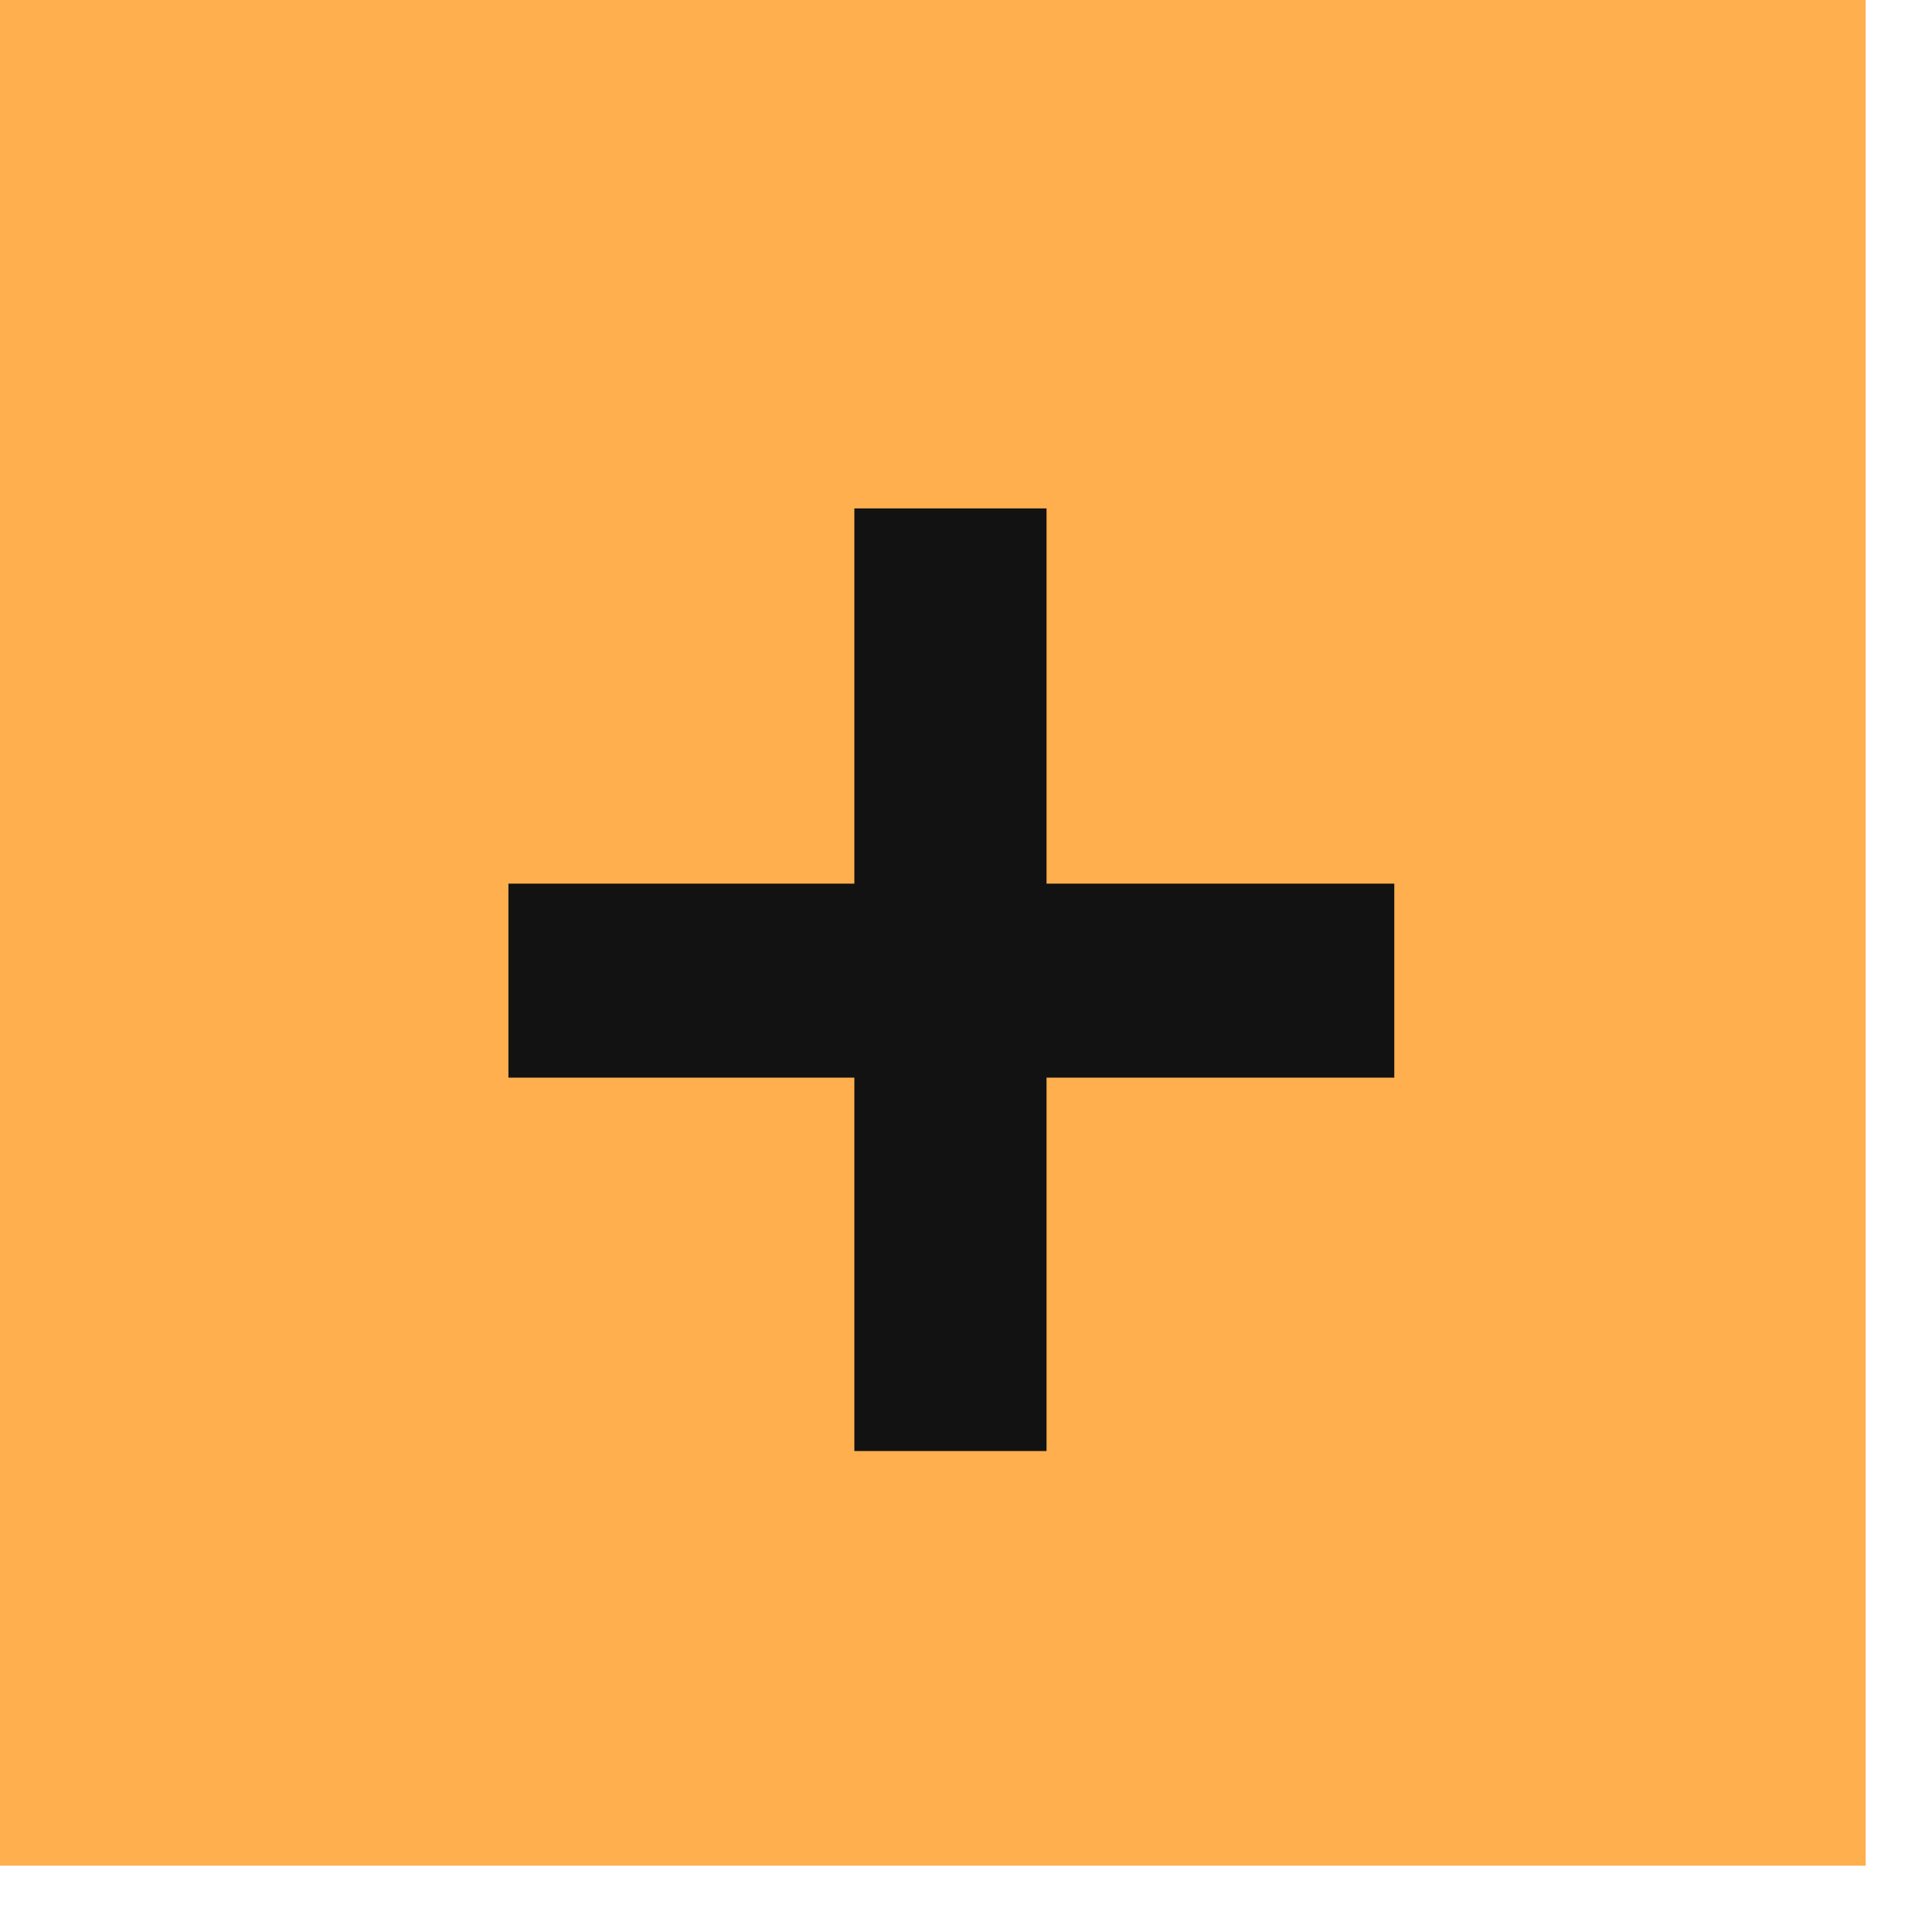
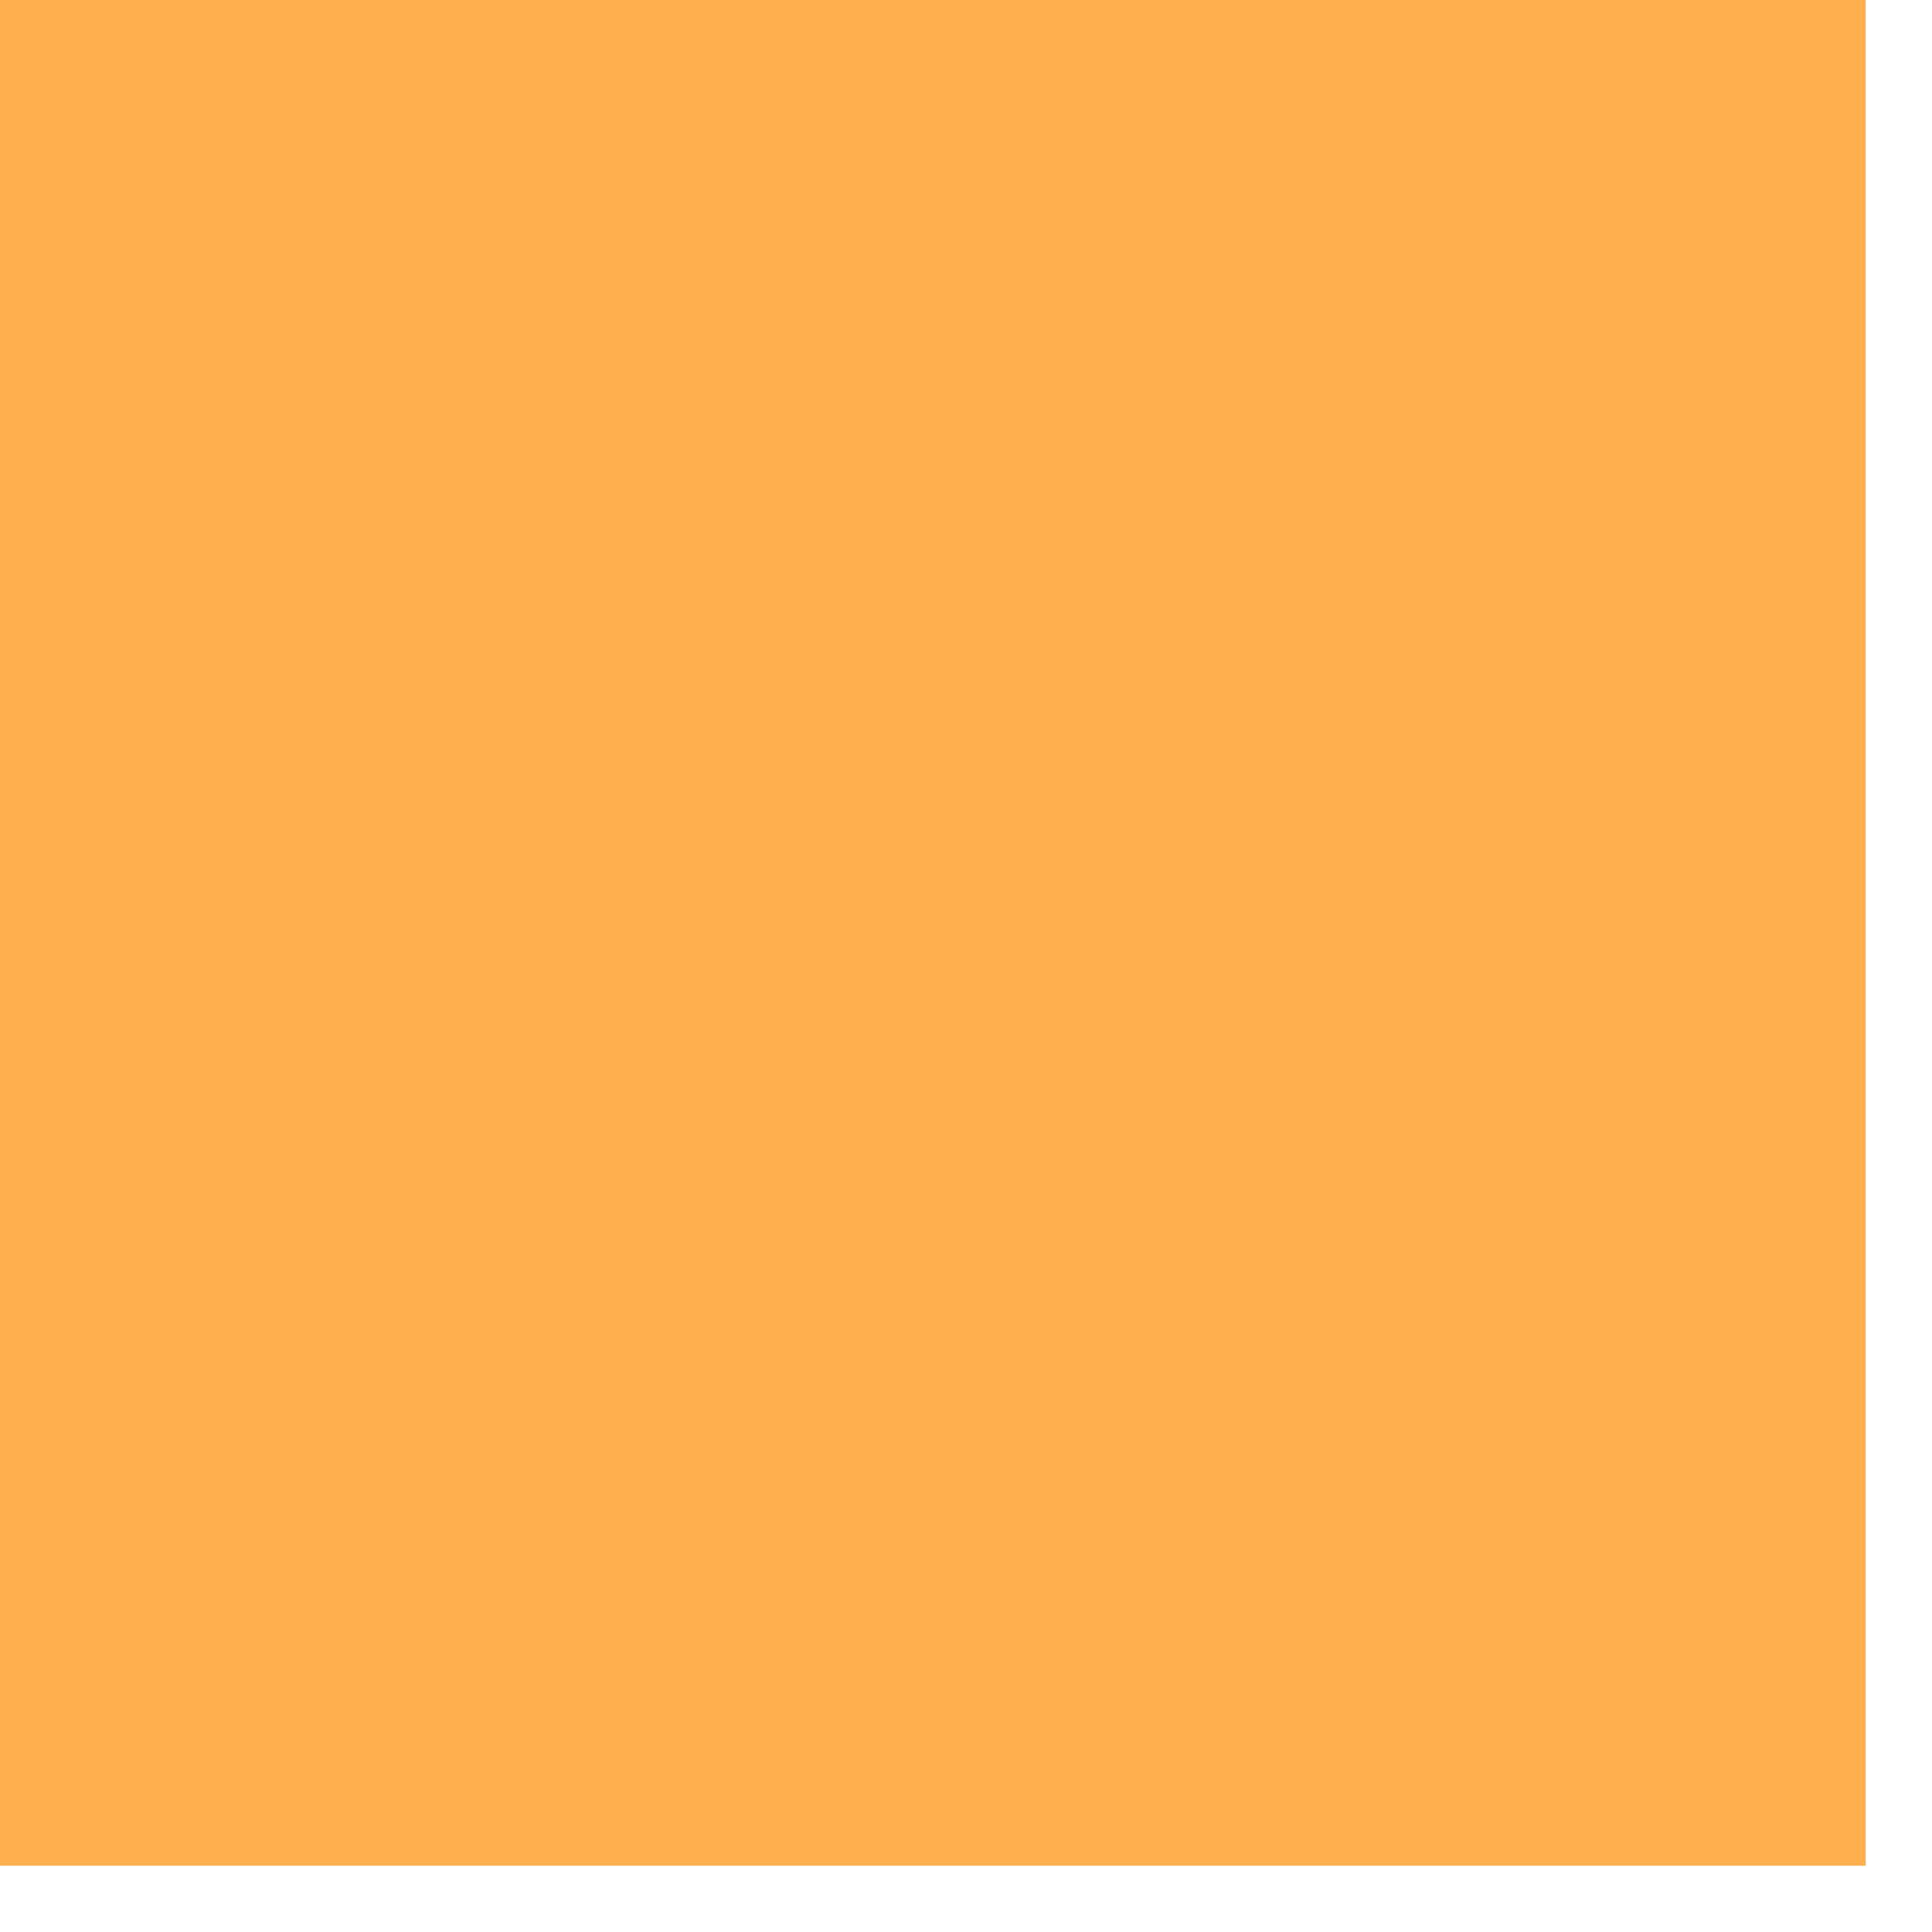
<svg xmlns="http://www.w3.org/2000/svg" width="19" height="19" viewBox="0 0 19 19" fill="none">
  <rect width="18.348" height="18.348" fill="#FFAF4E" />
-   <path d="M8.402 14.27V10.598H5V8.69H8.402V5H10.292V8.69H13.712V10.598H10.292V14.27H8.402Z" fill="#121212" />
</svg>